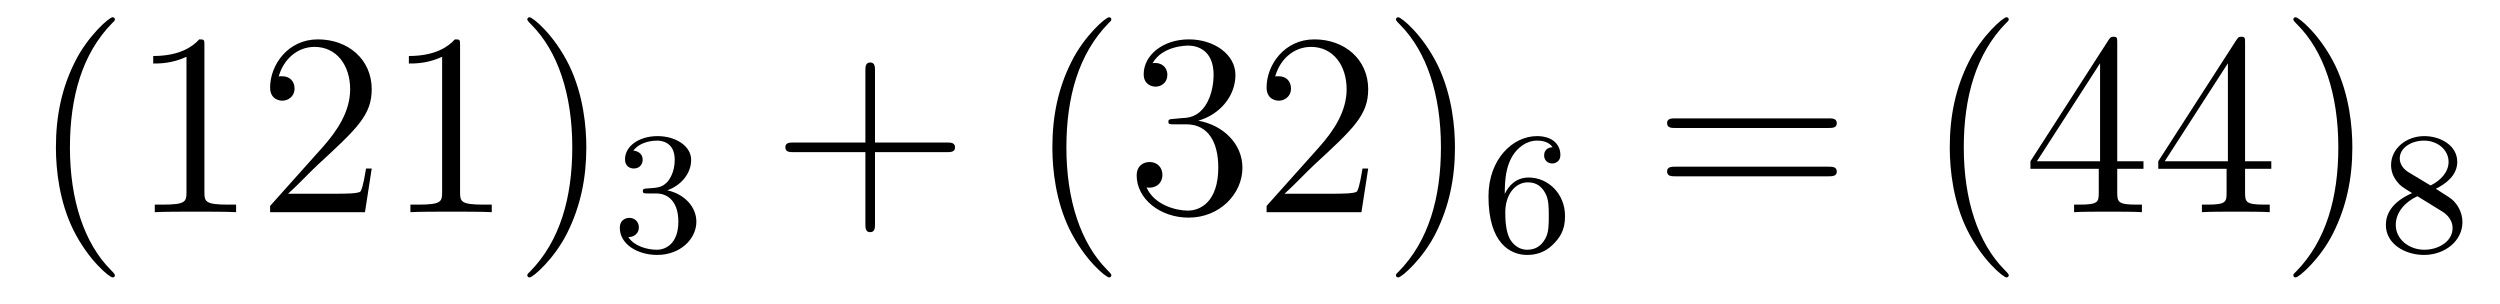
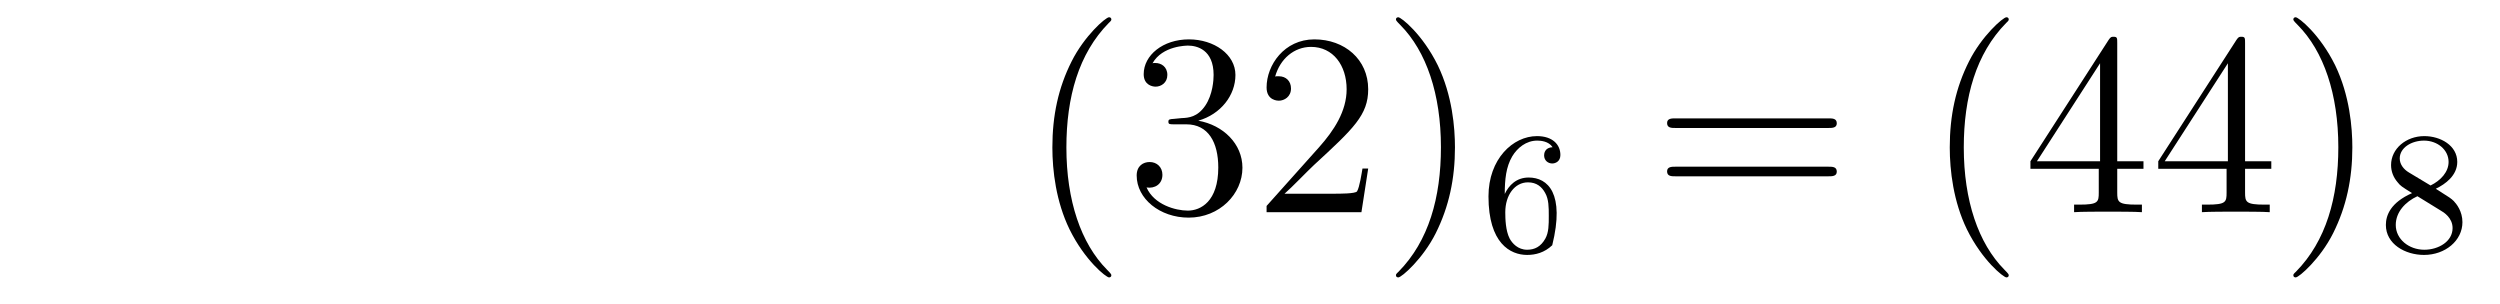
<svg xmlns="http://www.w3.org/2000/svg" version="1.1" width="115pt" height="14pt" viewBox="0 -14 115 14">
  <g id="page1">
    <g transform="matrix(1 0 0 -1 -127 650)">
-       <path d="M132.285 651.335C132.285 651.371 132.285 651.395 132.082 651.598C130.887 652.806 130.217 654.778 130.217 657.217C130.217 659.536 130.779 661.532 132.166 662.943C132.285 663.05 132.285 663.074 132.285 663.11C132.285 663.182 132.225 663.206 132.177 663.206C132.022 663.206 131.042 662.345 130.456 661.173C129.847 659.966 129.572 658.687 129.572 657.217C129.572 656.152 129.739 654.73 130.36 653.451C131.066 652.017 132.046 651.239 132.177 651.239C132.225 651.239 132.285 651.263 132.285 651.335ZM136.403 661.902C136.403 662.178 136.403 662.189 136.164 662.189C135.877 661.867 135.279 661.424 134.048 661.424V661.078C134.323 661.078 134.92 661.078 135.578 661.388V655.16C135.578 654.73 135.542 654.587 134.49 654.587H134.12V654.24C134.442 654.264 135.602 654.264 135.996 654.264C136.391 654.264 137.538 654.264 137.861 654.24V654.587H137.491C136.439 654.587 136.403 654.73 136.403 655.16V661.902ZM144.099 656.248H143.837C143.801 656.045 143.705 655.387 143.586 655.196C143.502 655.089 142.821 655.089 142.462 655.089H140.25C140.573 655.364 141.302 656.129 141.613 656.416C143.43 658.089 144.099 658.711 144.099 659.894C144.099 661.269 143.012 662.189 141.625 662.189C140.239 662.189 139.425 661.006 139.425 659.978C139.425 659.368 139.952 659.368 139.987 659.368C140.239 659.368 140.549 659.547 140.549 659.93C140.549 660.265 140.322 660.492 139.987 660.492C139.88 660.492 139.856 660.492 139.82 660.48C140.047 661.293 140.693 661.843 141.47 661.843C142.486 661.843 143.107 660.994 143.107 659.894C143.107 658.878 142.522 657.993 141.84 657.228L139.425 654.527V654.24H143.789L144.099 656.248ZM148.163 661.902C148.163 662.178 148.163 662.189 147.924 662.189C147.637 661.867 147.039 661.424 145.808 661.424V661.078C146.083 661.078 146.68 661.078 147.338 661.388V655.16C147.338 654.73 147.302 654.587 146.25 654.587H145.879V654.24C146.202 654.264 147.362 654.264 147.756 654.264C148.151 654.264 149.298 654.264 149.621 654.24V654.587H149.25C148.199 654.587 148.163 654.73 148.163 655.16V661.902ZM153.971 657.217C153.971 658.125 153.851 659.607 153.182 660.994C152.477 662.428 151.496 663.206 151.365 663.206C151.317 663.206 151.257 663.182 151.257 663.11C151.257 663.074 151.257 663.05 151.46 662.847C152.656 661.64 153.325 659.667 153.325 657.228C153.325 654.909 152.763 652.913 151.377 651.502C151.257 651.395 151.257 651.371 151.257 651.335C151.257 651.263 151.317 651.239 151.365 651.239C151.52 651.239 152.5 652.1 153.086 653.272C153.696 654.491 153.971 655.782 153.971 657.217Z" />
-       <path d="M157.176 655.102C157.806 655.102 158.204 654.639 158.204 653.802C158.204 652.807 157.638 652.512 157.216 652.512C156.777 652.512 156.18 652.671 155.901 653.093C156.188 653.093 156.387 653.277 156.387 653.54C156.387 653.795 156.204 653.978 155.949 653.978C155.734 653.978 155.511 653.842 155.511 653.524C155.511 652.767 156.323 652.273 157.232 652.273C158.292 652.273 159.033 653.006 159.033 653.802C159.033 654.464 158.507 655.07 157.694 655.245C158.323 655.468 158.793 656.01 158.793 656.647C158.793 657.285 158.077 657.739 157.248 657.739C156.395 657.739 155.75 657.277 155.75 656.671C155.75 656.376 155.949 656.249 156.156 656.249C156.403 656.249 156.563 656.424 156.563 656.655C156.563 656.95 156.308 657.062 156.132 657.07C156.467 657.508 157.08 657.532 157.224 657.532C157.431 657.532 158.037 657.468 158.037 656.647C158.037 656.089 157.806 655.755 157.694 655.627C157.455 655.38 157.272 655.364 156.786 655.332C156.634 655.325 156.57 655.317 156.57 655.213C156.57 655.102 156.642 655.102 156.777 655.102H157.176Z" />
-       <path d="M167.25 657.001H170.549C170.716 657.001 170.932 657.001 170.932 657.217C170.932 657.444 170.728 657.444 170.549 657.444H167.25V660.743C167.25 660.91 167.25 661.126 167.034 661.126C166.808 661.126 166.808 660.922 166.808 660.743V657.444H163.508C163.341 657.444 163.126 657.444 163.126 657.228C163.126 657.001 163.329 657.001 163.508 657.001H166.808V653.702C166.808 653.535 166.808 653.32 167.022 653.32C167.25 653.32 167.25 653.523 167.25 653.702V657.001Z" />
      <path d="M178.122 651.335C178.122 651.371 178.122 651.395 177.919 651.598C176.724 652.806 176.054 654.778 176.054 657.217C176.054 659.536 176.616 661.532 178.003 662.943C178.122 663.05 178.122 663.074 178.122 663.11C178.122 663.182 178.062 663.206 178.015 663.206C177.859 663.206 176.879 662.345 176.293 661.173C175.684 659.966 175.409 658.687 175.409 657.217C175.409 656.152 175.576 654.73 176.198 653.451C176.903 652.017 177.883 651.239 178.015 651.239C178.062 651.239 178.122 651.263 178.122 651.335ZM180.997 658.532C180.793 658.52 180.746 658.507 180.746 658.4C180.746 658.281 180.806 658.281 181.021 658.281H181.571C182.586 658.281 183.041 657.444 183.041 656.296C183.041 654.73 182.228 654.312 181.642 654.312C181.068 654.312 180.088 654.587 179.742 655.376C180.124 655.316 180.471 655.531 180.471 655.961C180.471 656.308 180.22 656.547 179.885 656.547C179.598 656.547 179.287 656.38 179.287 655.926C179.287 654.862 180.351 653.989 181.678 653.989C183.101 653.989 184.152 655.077 184.152 656.284C184.152 657.384 183.268 658.245 182.12 658.448C183.16 658.747 183.83 659.619 183.83 660.552C183.83 661.496 182.85 662.189 181.69 662.189C180.495 662.189 179.61 661.46 179.61 660.588C179.61 660.109 179.981 660.014 180.16 660.014C180.411 660.014 180.698 660.193 180.698 660.552C180.698 660.934 180.411 661.102 180.148 661.102C180.076 661.102 180.052 661.102 180.016 661.09C180.471 661.902 181.594 661.902 181.654 661.902C182.049 661.902 182.826 661.723 182.826 660.552C182.826 660.325 182.79 659.655 182.443 659.141C182.085 658.615 181.678 658.579 181.355 658.567L180.997 658.532ZM189.937 656.248H189.674C189.638 656.045 189.542 655.387 189.423 655.196C189.339 655.089 188.658 655.089 188.299 655.089H186.088C186.411 655.364 187.14 656.129 187.45 656.416C189.267 658.089 189.937 658.711 189.937 659.894C189.937 661.269 188.849 662.189 187.462 662.189C186.076 662.189 185.263 661.006 185.263 659.978C185.263 659.368 185.789 659.368 185.825 659.368C186.076 659.368 186.386 659.547 186.386 659.93C186.386 660.265 186.159 660.492 185.825 660.492C185.717 660.492 185.693 660.492 185.657 660.48C185.885 661.293 186.53 661.843 187.307 661.843C188.323 661.843 188.945 660.994 188.945 659.894C188.945 658.878 188.359 657.993 187.678 657.228L185.263 654.527V654.24H189.626L189.937 656.248ZM193.928 657.217C193.928 658.125 193.808 659.607 193.139 660.994C192.434 662.428 191.454 663.206 191.322 663.206C191.274 663.206 191.214 663.182 191.214 663.11C191.214 663.074 191.214 663.05 191.418 662.847C192.613 661.64 193.283 659.667 193.283 657.228C193.283 654.909 192.721 652.913 191.334 651.502C191.214 651.395 191.214 651.371 191.214 651.335C191.214 651.263 191.274 651.239 191.322 651.239C191.477 651.239 192.457 652.1 193.044 653.272C193.654 654.491 193.928 655.782 193.928 657.217Z" />
-       <path d="M196.219 655.077C196.219 655.739 196.276 656.321 196.562 656.807C196.801 657.205 197.208 657.532 197.71 657.532C197.869 657.532 198.235 657.508 198.419 657.229C198.06 657.213 198.029 656.942 198.029 656.854C198.029 656.615 198.212 656.48 198.403 656.48C198.546 656.48 198.778 656.568 198.778 656.87C198.778 657.348 198.419 657.739 197.702 657.739C196.594 657.739 195.47 656.687 195.47 654.966C195.47 652.807 196.475 652.273 197.248 652.273C197.63 652.273 198.044 652.376 198.403 652.719C198.721 653.03 198.992 653.364 198.992 654.057C198.992 655.102 198.204 655.834 197.32 655.834C196.746 655.834 196.403 655.468 196.219 655.077ZM197.248 652.512C196.825 652.512 196.562 652.807 196.442 653.03C196.259 653.388 196.243 653.93 196.243 654.233C196.243 655.022 196.674 655.612 197.287 655.612C197.686 655.612 197.926 655.404 198.077 655.125C198.244 654.831 198.244 654.472 198.244 654.066C198.244 653.659 198.244 653.308 198.084 653.022C197.878 652.655 197.598 652.512 197.248 652.512Z" />
+       <path d="M196.219 655.077C196.219 655.739 196.276 656.321 196.562 656.807C196.801 657.205 197.208 657.532 197.71 657.532C197.869 657.532 198.235 657.508 198.419 657.229C198.06 657.213 198.029 656.942 198.029 656.854C198.029 656.615 198.212 656.48 198.403 656.48C198.546 656.48 198.778 656.568 198.778 656.87C198.778 657.348 198.419 657.739 197.702 657.739C196.594 657.739 195.47 656.687 195.47 654.966C195.47 652.807 196.475 652.273 197.248 652.273C197.63 652.273 198.044 652.376 198.403 652.719C198.992 655.102 198.204 655.834 197.32 655.834C196.746 655.834 196.403 655.468 196.219 655.077ZM197.248 652.512C196.825 652.512 196.562 652.807 196.442 653.03C196.259 653.388 196.243 653.93 196.243 654.233C196.243 655.022 196.674 655.612 197.287 655.612C197.686 655.612 197.926 655.404 198.077 655.125C198.244 654.831 198.244 654.472 198.244 654.066C198.244 653.659 198.244 653.308 198.084 653.022C197.878 652.655 197.598 652.512 197.248 652.512Z" />
      <path d="M211.109 658.113C211.277 658.113 211.492 658.113 211.492 658.328C211.492 658.555 211.289 658.555 211.109 658.555H204.068C203.9 658.555 203.686 658.555 203.686 658.34C203.686 658.113 203.888 658.113 204.068 658.113H211.109ZM211.109 655.89C211.277 655.89 211.492 655.89 211.492 656.105C211.492 656.332 211.289 656.332 211.109 656.332H204.068C203.9 656.332 203.686 656.332 203.686 656.117C203.686 655.89 203.888 655.89 204.068 655.89H211.109Z" />
      <path d="M219.402 651.335C219.402 651.371 219.402 651.395 219.199 651.598C218.004 652.806 217.334 654.778 217.334 657.217C217.334 659.536 217.896 661.532 219.283 662.943C219.402 663.05 219.402 663.074 219.402 663.11C219.402 663.182 219.342 663.206 219.295 663.206C219.139 663.206 218.159 662.345 217.573 661.173C216.964 659.966 216.689 658.687 216.689 657.217C216.689 656.152 216.856 654.73 217.477 653.451C218.183 652.017 219.163 651.239 219.295 651.239C219.342 651.239 219.402 651.263 219.402 651.335ZM224.393 662.022C224.393 662.249 224.393 662.309 224.225 662.309C224.13 662.309 224.094 662.309 223.998 662.166L220.4 656.583V656.236H223.543V655.148C223.543 654.706 223.52 654.587 222.647 654.587H222.408V654.24C222.683 654.264 223.627 654.264 223.962 654.264S225.253 654.264 225.528 654.24V654.587H225.289C224.429 654.587 224.393 654.706 224.393 655.148V656.236H225.6V656.583H224.393V662.022ZM223.603 661.09V656.583H220.699L223.603 661.09ZM230.273 662.022C230.273 662.249 230.273 662.309 230.105 662.309C230.01 662.309 229.974 662.309 229.878 662.166L226.28 656.583V656.236H229.423V655.148C229.423 654.706 229.4 654.587 228.527 654.587H228.288V654.24C228.563 654.264 229.507 654.264 229.842 654.264S231.133 654.264 231.408 654.24V654.587H231.169C230.309 654.587 230.273 654.706 230.273 655.148V656.236H231.48V656.583H230.273V662.022ZM229.483 661.09V656.583H226.578L229.483 661.09ZM235.208 657.217C235.208 658.125 235.088 659.607 234.419 660.994C233.714 662.428 232.734 663.206 232.602 663.206C232.554 663.206 232.494 663.182 232.494 663.11C232.494 663.074 232.494 663.05 232.698 662.847C233.893 661.64 234.563 659.667 234.563 657.228C234.563 654.909 234.001 652.913 232.614 651.502C232.494 651.395 232.494 651.371 232.494 651.335C232.494 651.263 232.554 651.239 232.602 651.239C232.757 651.239 233.737 652.1 234.324 653.272C234.934 654.491 235.208 655.782 235.208 657.217Z" />
      <path d="M239.046 655.317C239.492 655.532 240.034 655.93 240.034 656.552C240.034 657.309 239.261 657.739 238.519 657.739C237.676 657.739 236.989 657.157 236.989 656.408C236.989 656.113 237.094 655.842 237.293 655.612C237.428 655.444 237.46 655.428 237.954 655.117C236.965 654.679 236.75 654.097 236.75 653.651C236.75 652.775 237.635 652.273 238.504 652.273C239.484 652.273 240.272 652.934 240.272 653.779C240.272 654.281 240.001 654.615 239.874 654.751C239.738 654.878 239.731 654.886 239.046 655.317ZM237.81 656.066C237.58 656.201 237.388 656.432 237.388 656.711C237.388 657.213 237.938 657.532 238.504 657.532C239.125 657.532 239.635 657.109 239.635 656.552C239.635 656.089 239.276 655.699 238.806 655.468L237.81 656.066ZM238.201 654.974C238.232 654.958 239.141 654.4 239.276 654.312C239.404 654.241 239.819 653.986 239.819 653.508C239.819 652.894 239.173 652.512 238.519 652.512C237.81 652.512 237.205 652.998 237.205 653.651C237.205 654.249 237.65 654.719 238.201 654.974Z" />
    </g>
  </g>
</svg>